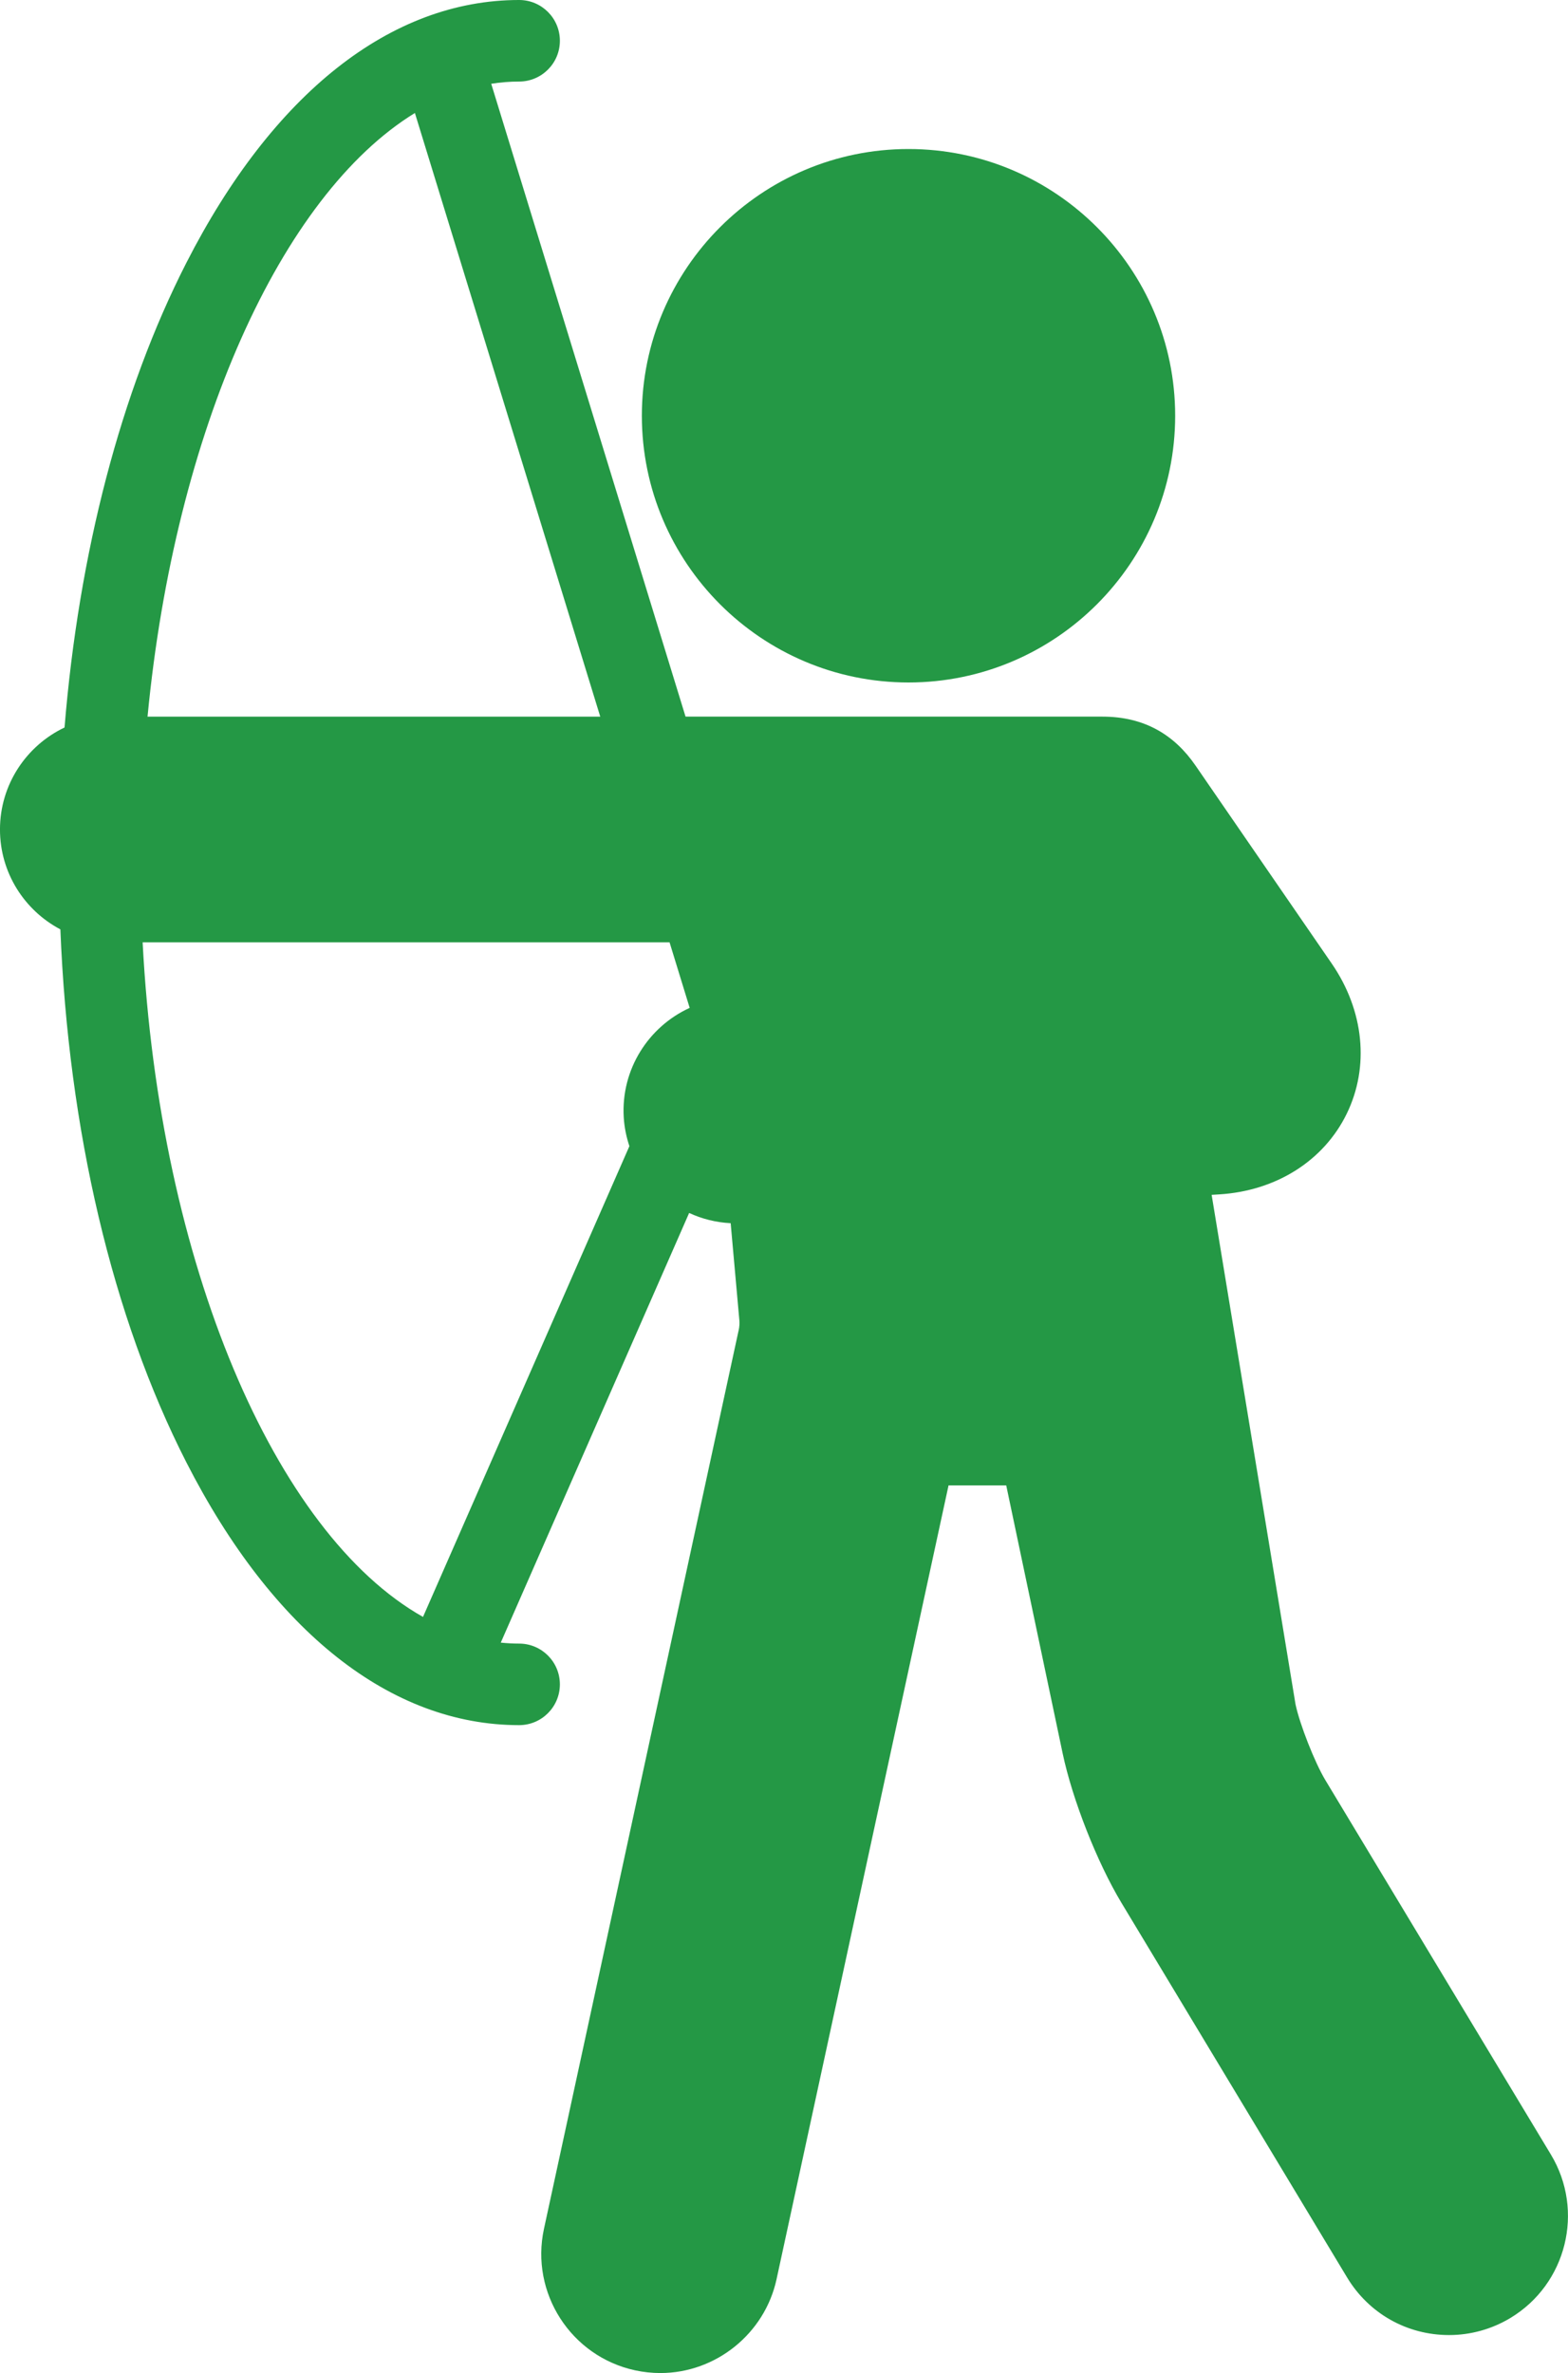
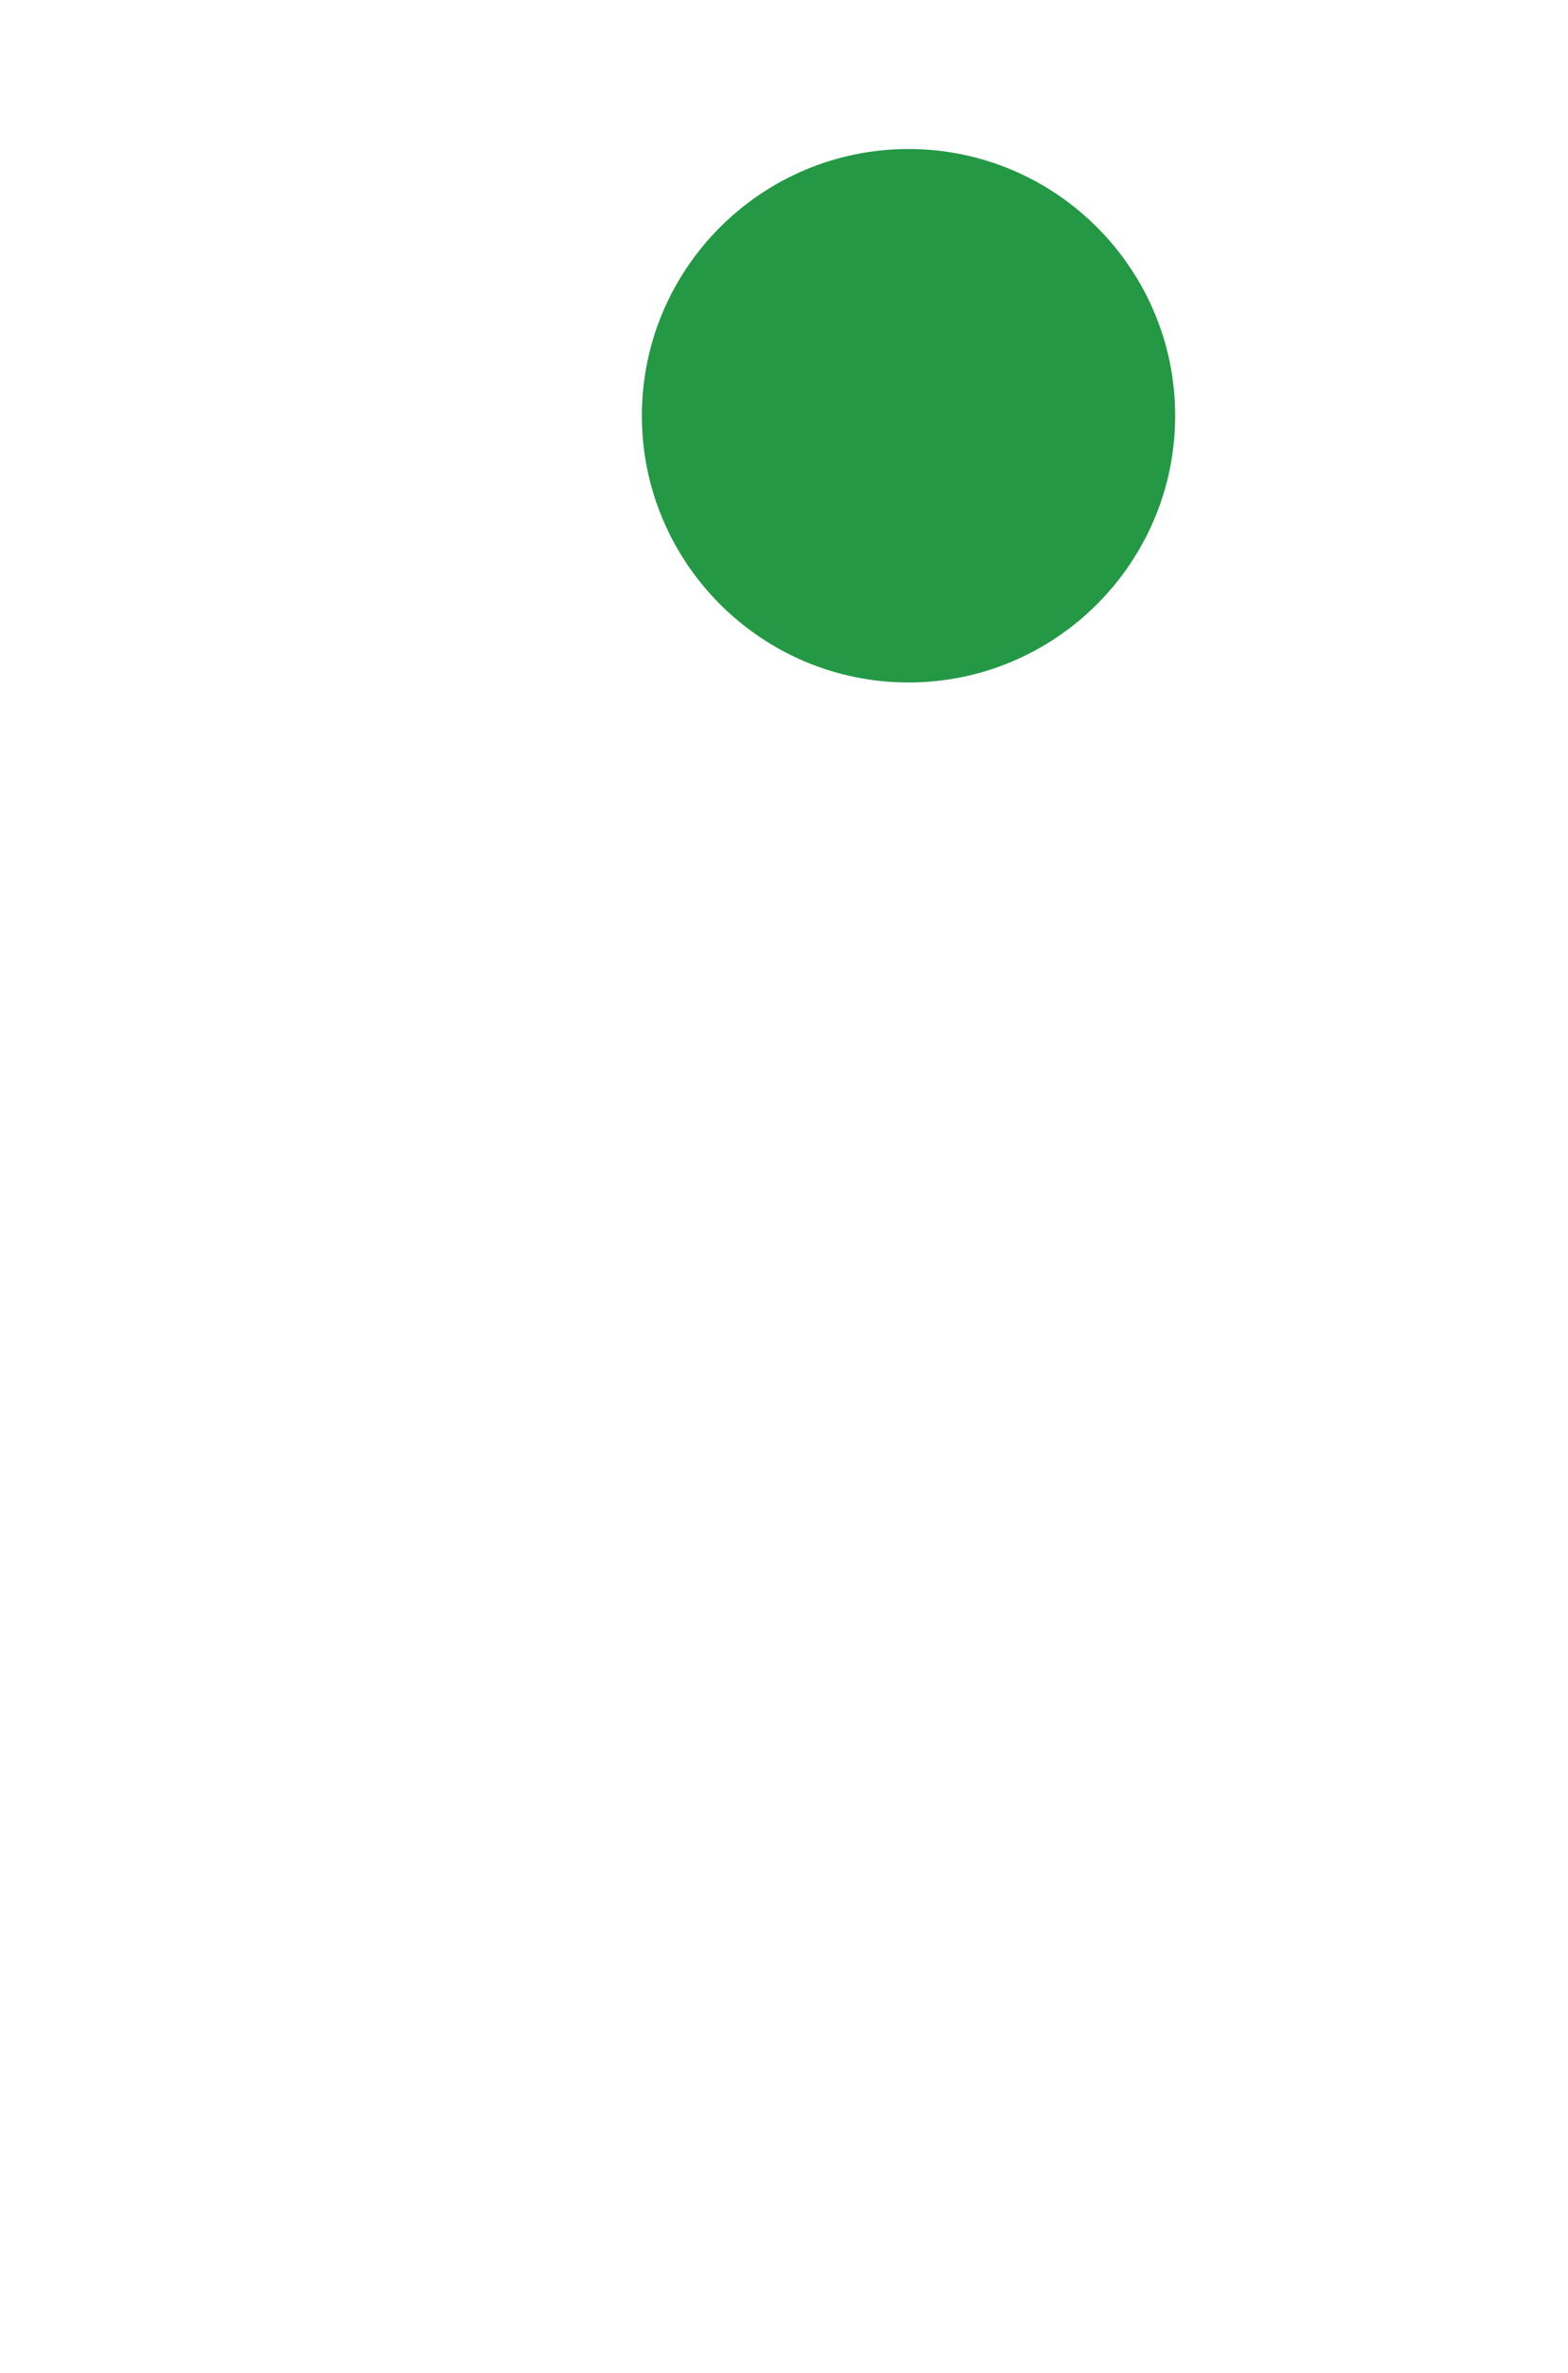
<svg xmlns="http://www.w3.org/2000/svg" version="1.1" id="Capa_1" x="0px" y="0px" viewBox="0 0 30.768 46.559" width="30.768" height="46.559">
  <defs id="defs89" />
  <g id="g54" style="fill:#249845;fill-opacity:1" transform="matrix(0.1,0,0,0.1,-7.896,0)">
-     <path d="m 257.226,133.902 c 28.855,0 52.33,-23.477 52.33,-52.334 0,-28.855 -23.475,-52.33 -52.33,-52.33 -28.849,0 -52.318,23.475 -52.318,52.33 0,28.858 23.469,52.334 52.318,52.334 z" id="path50" style="fill:#249845;fill-opacity:1" />
-     <path d="m 383.291,422.736 -44.272,-73.492 c -2.071,-3.439 -5.021,-10.939 -5.847,-14.86 l -16.459,-99.956 1.459,-0.088 c 11.184,-0.678 20.547,-6.594 25.048,-15.825 4.503,-9.231 3.4,-20.252 -2.951,-29.479 l -26.727,-38.842 c -4.133,-6.007 -10.001,-9.593 -18.262,-9.593 -0.19,0 -81.801,0 -81.801,0 L 175.35,16.438 c 1.81,-0.287 3.634,-0.438 5.472,-0.438 4.418,0 8,-3.582 8,-8 0,-4.418 -3.582,-8 -8,-8 -25.137,0 -48.329,18.321 -65.306,51.589 -12.848,25.178 -21.084,56.864 -23.892,91.147 -7.482,3.558 -12.668,11.189 -12.668,20.01 0,8.496 4.811,15.886 11.851,19.598 1.57,39.392 10.203,76.114 24.708,104.54 16.977,33.268 40.169,51.589 65.306,51.589 4.418,0 8,-3.582 8,-8 0,-4.418 -3.582,-8 -8,-8 -1.205,0 -2.403,-0.066 -3.597,-0.191 l 36.962,-84.299 c 2.506,1.162 5.256,1.862 8.148,2.007 l 1.721,19.226 c 0.05,1.075 -0.138,1.707 -0.224,2.103 L 185.7,437.291 c -2.727,12.582 5.292,25.038 17.877,27.766 1.643,0.353 3.313,0.533 4.963,0.533 10.899,0 20.487,-7.742 22.799,-18.41 l 33.75,-155.748 h 11.317 l 11.072,52.575 c 1.908,9.064 6.762,21.398 11.54,29.331 l 44.272,73.494 c 4.264,7.079 11.748,11.305 20.02,11.305 4.229,0 8.388,-1.159 12.029,-3.352 11.027,-6.643 14.594,-21.019 7.952,-32.049 z M 160.372,22.17 196.743,140.602 H 107.911 C 113.291,84.556 134.05,38.326 160.372,22.17 Z m -53.423,162.721 h 103.396 l 3.947,12.854 c -8.096,3.694 -13.508,12.094 -12.938,21.493 0.119,1.964 0.513,3.849 1.108,5.638 l -40.498,92.363 C 132.867,300.857 110.212,247.847 106.949,184.891 Z" id="path52" style="fill:#249845;fill-opacity:1" />
+     <path d="m 257.226,133.902 c 28.855,0 52.33,-23.477 52.33,-52.334 0,-28.855 -23.475,-52.33 -52.33,-52.33 -28.849,0 -52.318,23.475 -52.318,52.33 0,28.858 23.469,52.334 52.318,52.334 " id="path50" style="fill:#249845;fill-opacity:1" />
  </g>
  <g id="g56" style="fill:#249845;fill-opacity:1" transform="matrix(0.1,0,0,0.1,-7.896,0)">
</g>
  <g id="g58" style="fill:#249845;fill-opacity:1" transform="matrix(0.1,0,0,0.1,-7.896,0)">
</g>
  <g id="g60" style="fill:#249845;fill-opacity:1" transform="matrix(0.1,0,0,0.1,-7.896,0)">
</g>
  <g id="g62" style="fill:#249845;fill-opacity:1" transform="matrix(0.1,0,0,0.1,-7.896,0)">
</g>
  <g id="g64" style="fill:#249845;fill-opacity:1" transform="matrix(0.1,0,0,0.1,-7.896,0)">
</g>
  <g id="g66" style="fill:#249845;fill-opacity:1" transform="matrix(0.1,0,0,0.1,-7.896,0)">
</g>
  <g id="g68" style="fill:#249845;fill-opacity:1" transform="matrix(0.1,0,0,0.1,-7.896,0)">
</g>
  <g id="g70" style="fill:#249845;fill-opacity:1" transform="matrix(0.1,0,0,0.1,-7.896,0)">
</g>
  <g id="g72" style="fill:#249845;fill-opacity:1" transform="matrix(0.1,0,0,0.1,-7.896,0)">
</g>
  <g id="g74" style="fill:#249845;fill-opacity:1" transform="matrix(0.1,0,0,0.1,-7.896,0)">
</g>
  <g id="g76" style="fill:#249845;fill-opacity:1" transform="matrix(0.1,0,0,0.1,-7.896,0)">
</g>
  <g id="g78" style="fill:#249845;fill-opacity:1" transform="matrix(0.1,0,0,0.1,-7.896,0)">
</g>
  <g id="g80" style="fill:#249845;fill-opacity:1" transform="matrix(0.1,0,0,0.1,-7.896,0)">
</g>
  <g id="g82" style="fill:#249845;fill-opacity:1" transform="matrix(0.1,0,0,0.1,-7.896,0)">
</g>
  <g id="g84" style="fill:#249845;fill-opacity:1" transform="matrix(0.1,0,0,0.1,-7.896,0)">
</g>
</svg>